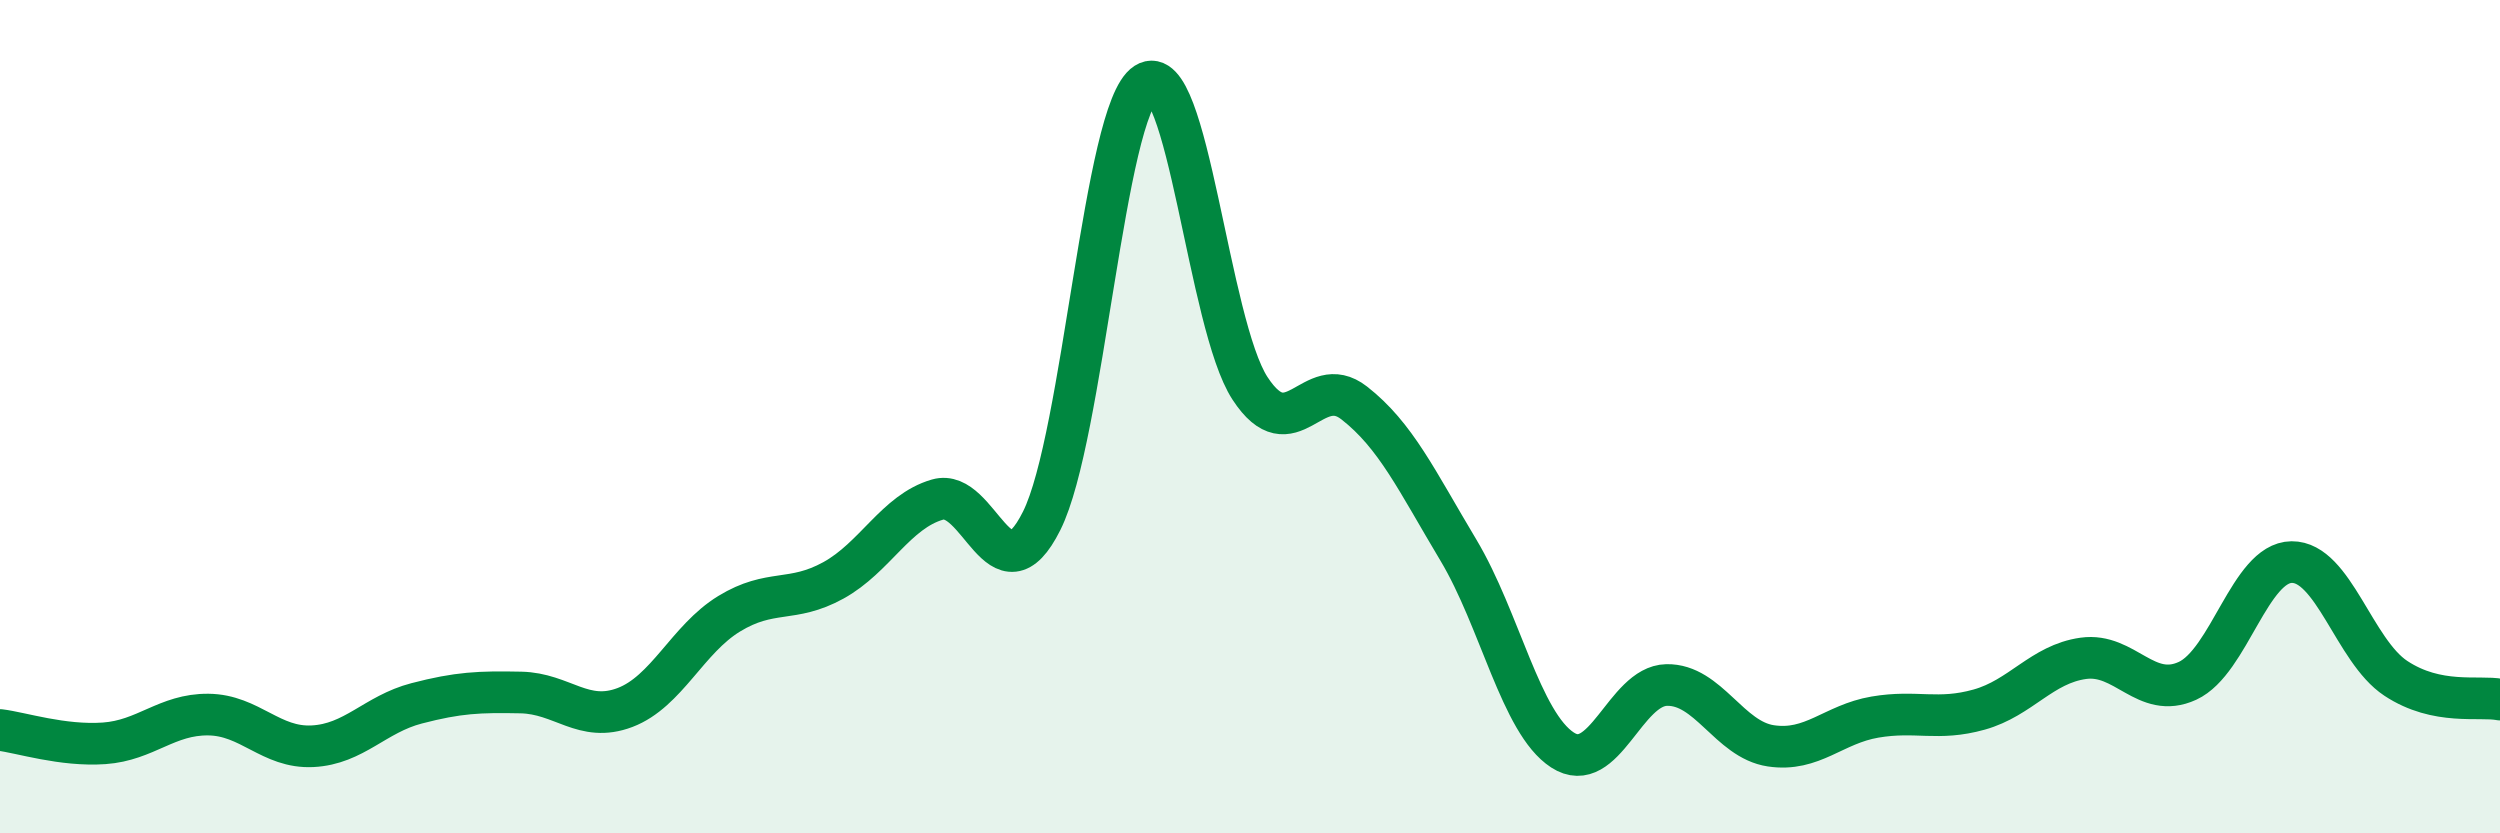
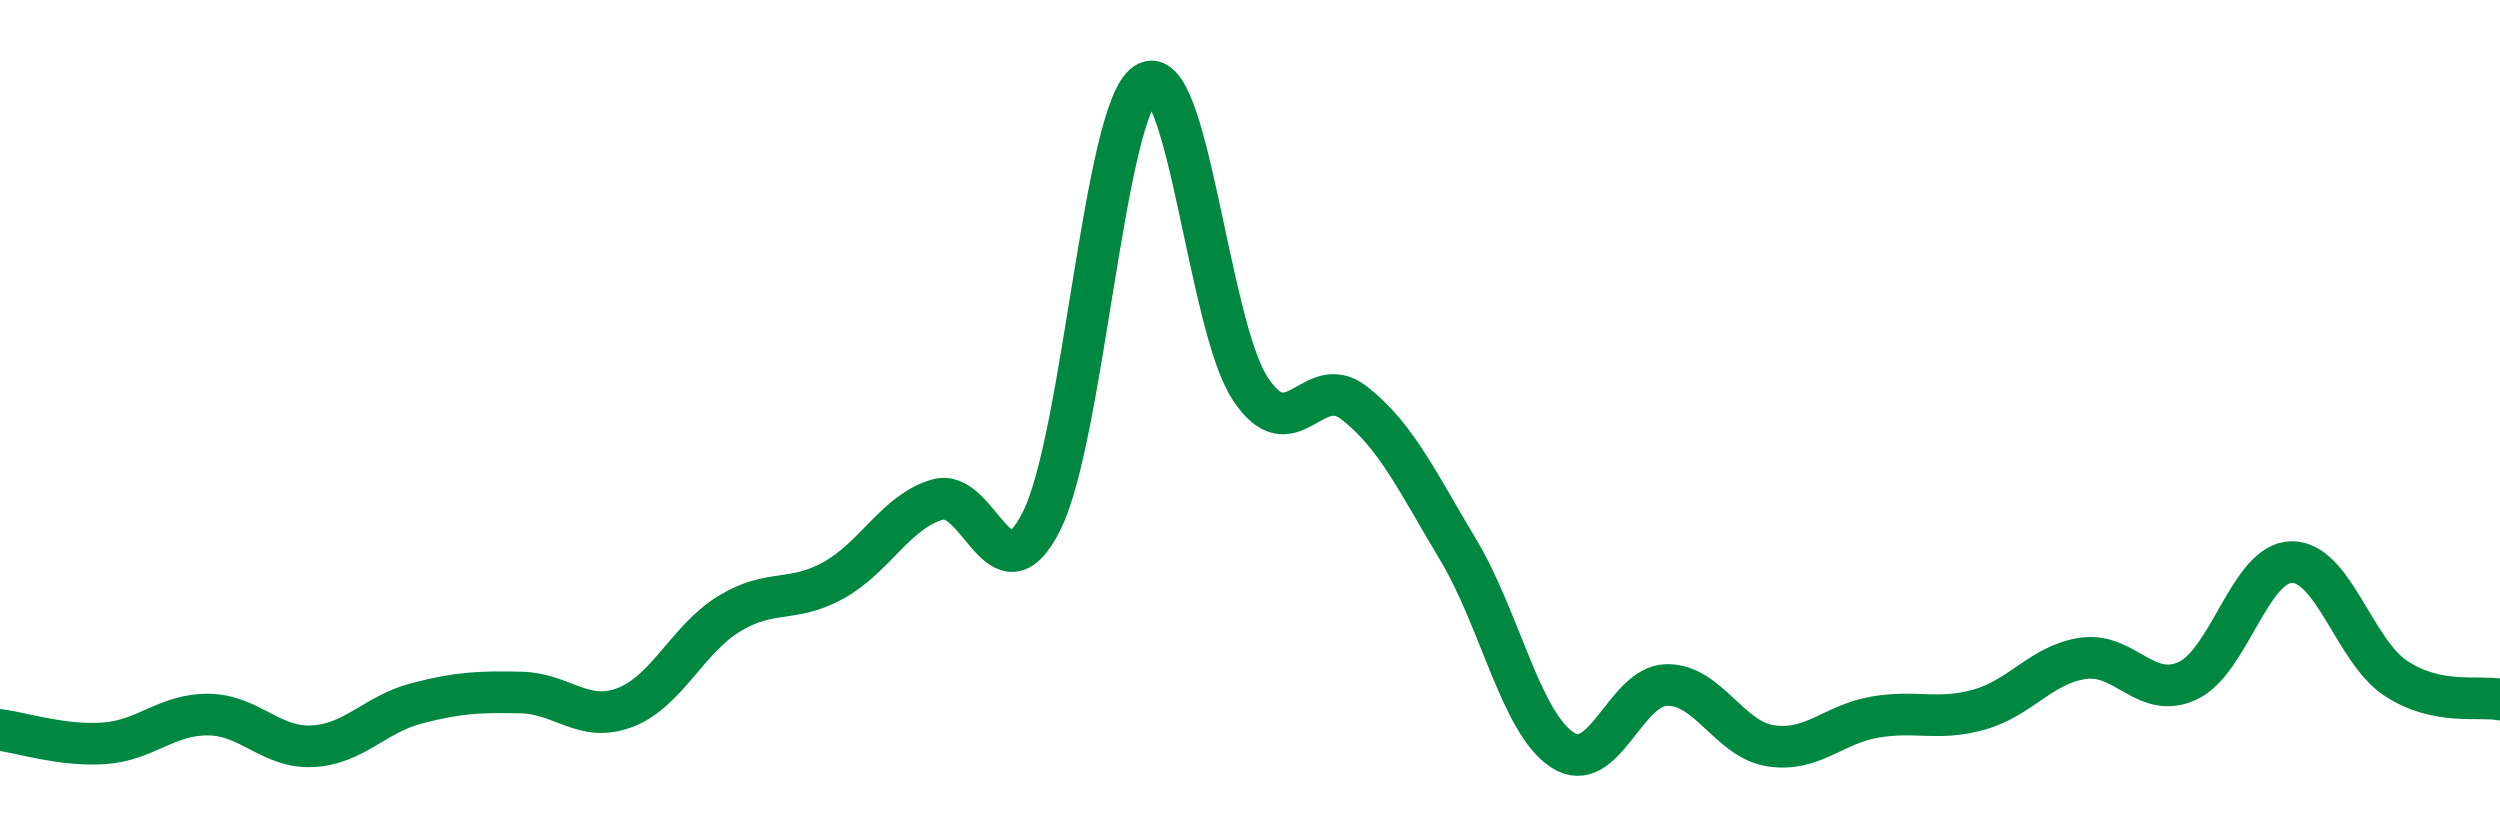
<svg xmlns="http://www.w3.org/2000/svg" width="60" height="20" viewBox="0 0 60 20">
-   <path d="M 0,17.52 C 0.5,17.58 1.5,17.91 2.5,17.84 C 3.5,17.77 4,17.14 5,17.15 C 6,17.16 6.5,17.96 7.5,17.91 C 8.5,17.86 9,17.14 10,16.88 C 11,16.62 11.5,16.6 12.5,16.62 C 13.5,16.64 14,17.36 15,16.98 C 16,16.6 16.5,15.34 17.5,14.73 C 18.5,14.12 19,14.48 20,13.93 C 21,13.38 21.5,12.28 22.5,11.99 C 23.5,11.7 24,14.5 25,12.5 C 26,10.5 26.5,2.64 27.5,2 C 28.5,1.36 29,7.79 30,9.32 C 31,10.85 31.5,8.89 32.5,9.67 C 33.5,10.45 34,11.53 35,13.2 C 36,14.87 36.5,17.35 37.5,18 C 38.5,18.65 39,16.46 40,16.44 C 41,16.42 41.5,17.75 42.5,17.9 C 43.5,18.05 44,17.38 45,17.21 C 46,17.04 46.5,17.31 47.5,17.03 C 48.5,16.75 49,15.94 50,15.8 C 51,15.66 51.5,16.8 52.5,16.34 C 53.5,15.88 54,13.5 55,13.49 C 56,13.48 56.5,15.62 57.5,16.28 C 58.5,16.94 59.5,16.69 60,16.79L60 20L0 20Z" fill="#008740" opacity="0.1" stroke-linecap="round" stroke-linejoin="round" />
  <path d="M 0,17.52 C 0.5,17.58 1.5,17.91 2.5,17.84 C 3.5,17.77 4,17.14 5,17.15 C 6,17.16 6.5,17.96 7.5,17.91 C 8.5,17.86 9,17.14 10,16.88 C 11,16.62 11.5,16.6 12.5,16.62 C 13.5,16.64 14,17.36 15,16.98 C 16,16.6 16.5,15.34 17.5,14.73 C 18.5,14.12 19,14.48 20,13.93 C 21,13.38 21.5,12.28 22.5,11.99 C 23.5,11.7 24,14.5 25,12.5 C 26,10.5 26.5,2.64 27.5,2 C 28.5,1.36 29,7.79 30,9.32 C 31,10.85 31.5,8.89 32.5,9.67 C 33.5,10.45 34,11.53 35,13.2 C 36,14.87 36.5,17.35 37.5,18 C 38.5,18.65 39,16.46 40,16.44 C 41,16.42 41.5,17.75 42.5,17.9 C 43.5,18.05 44,17.38 45,17.21 C 46,17.04 46.5,17.31 47.5,17.03 C 48.5,16.75 49,15.94 50,15.8 C 51,15.66 51.5,16.8 52.5,16.34 C 53.5,15.88 54,13.5 55,13.49 C 56,13.48 56.5,15.62 57.5,16.28 C 58.5,16.94 59.5,16.69 60,16.79" stroke="#008740" stroke-width="1" fill="none" stroke-linecap="round" stroke-linejoin="round" />
</svg>